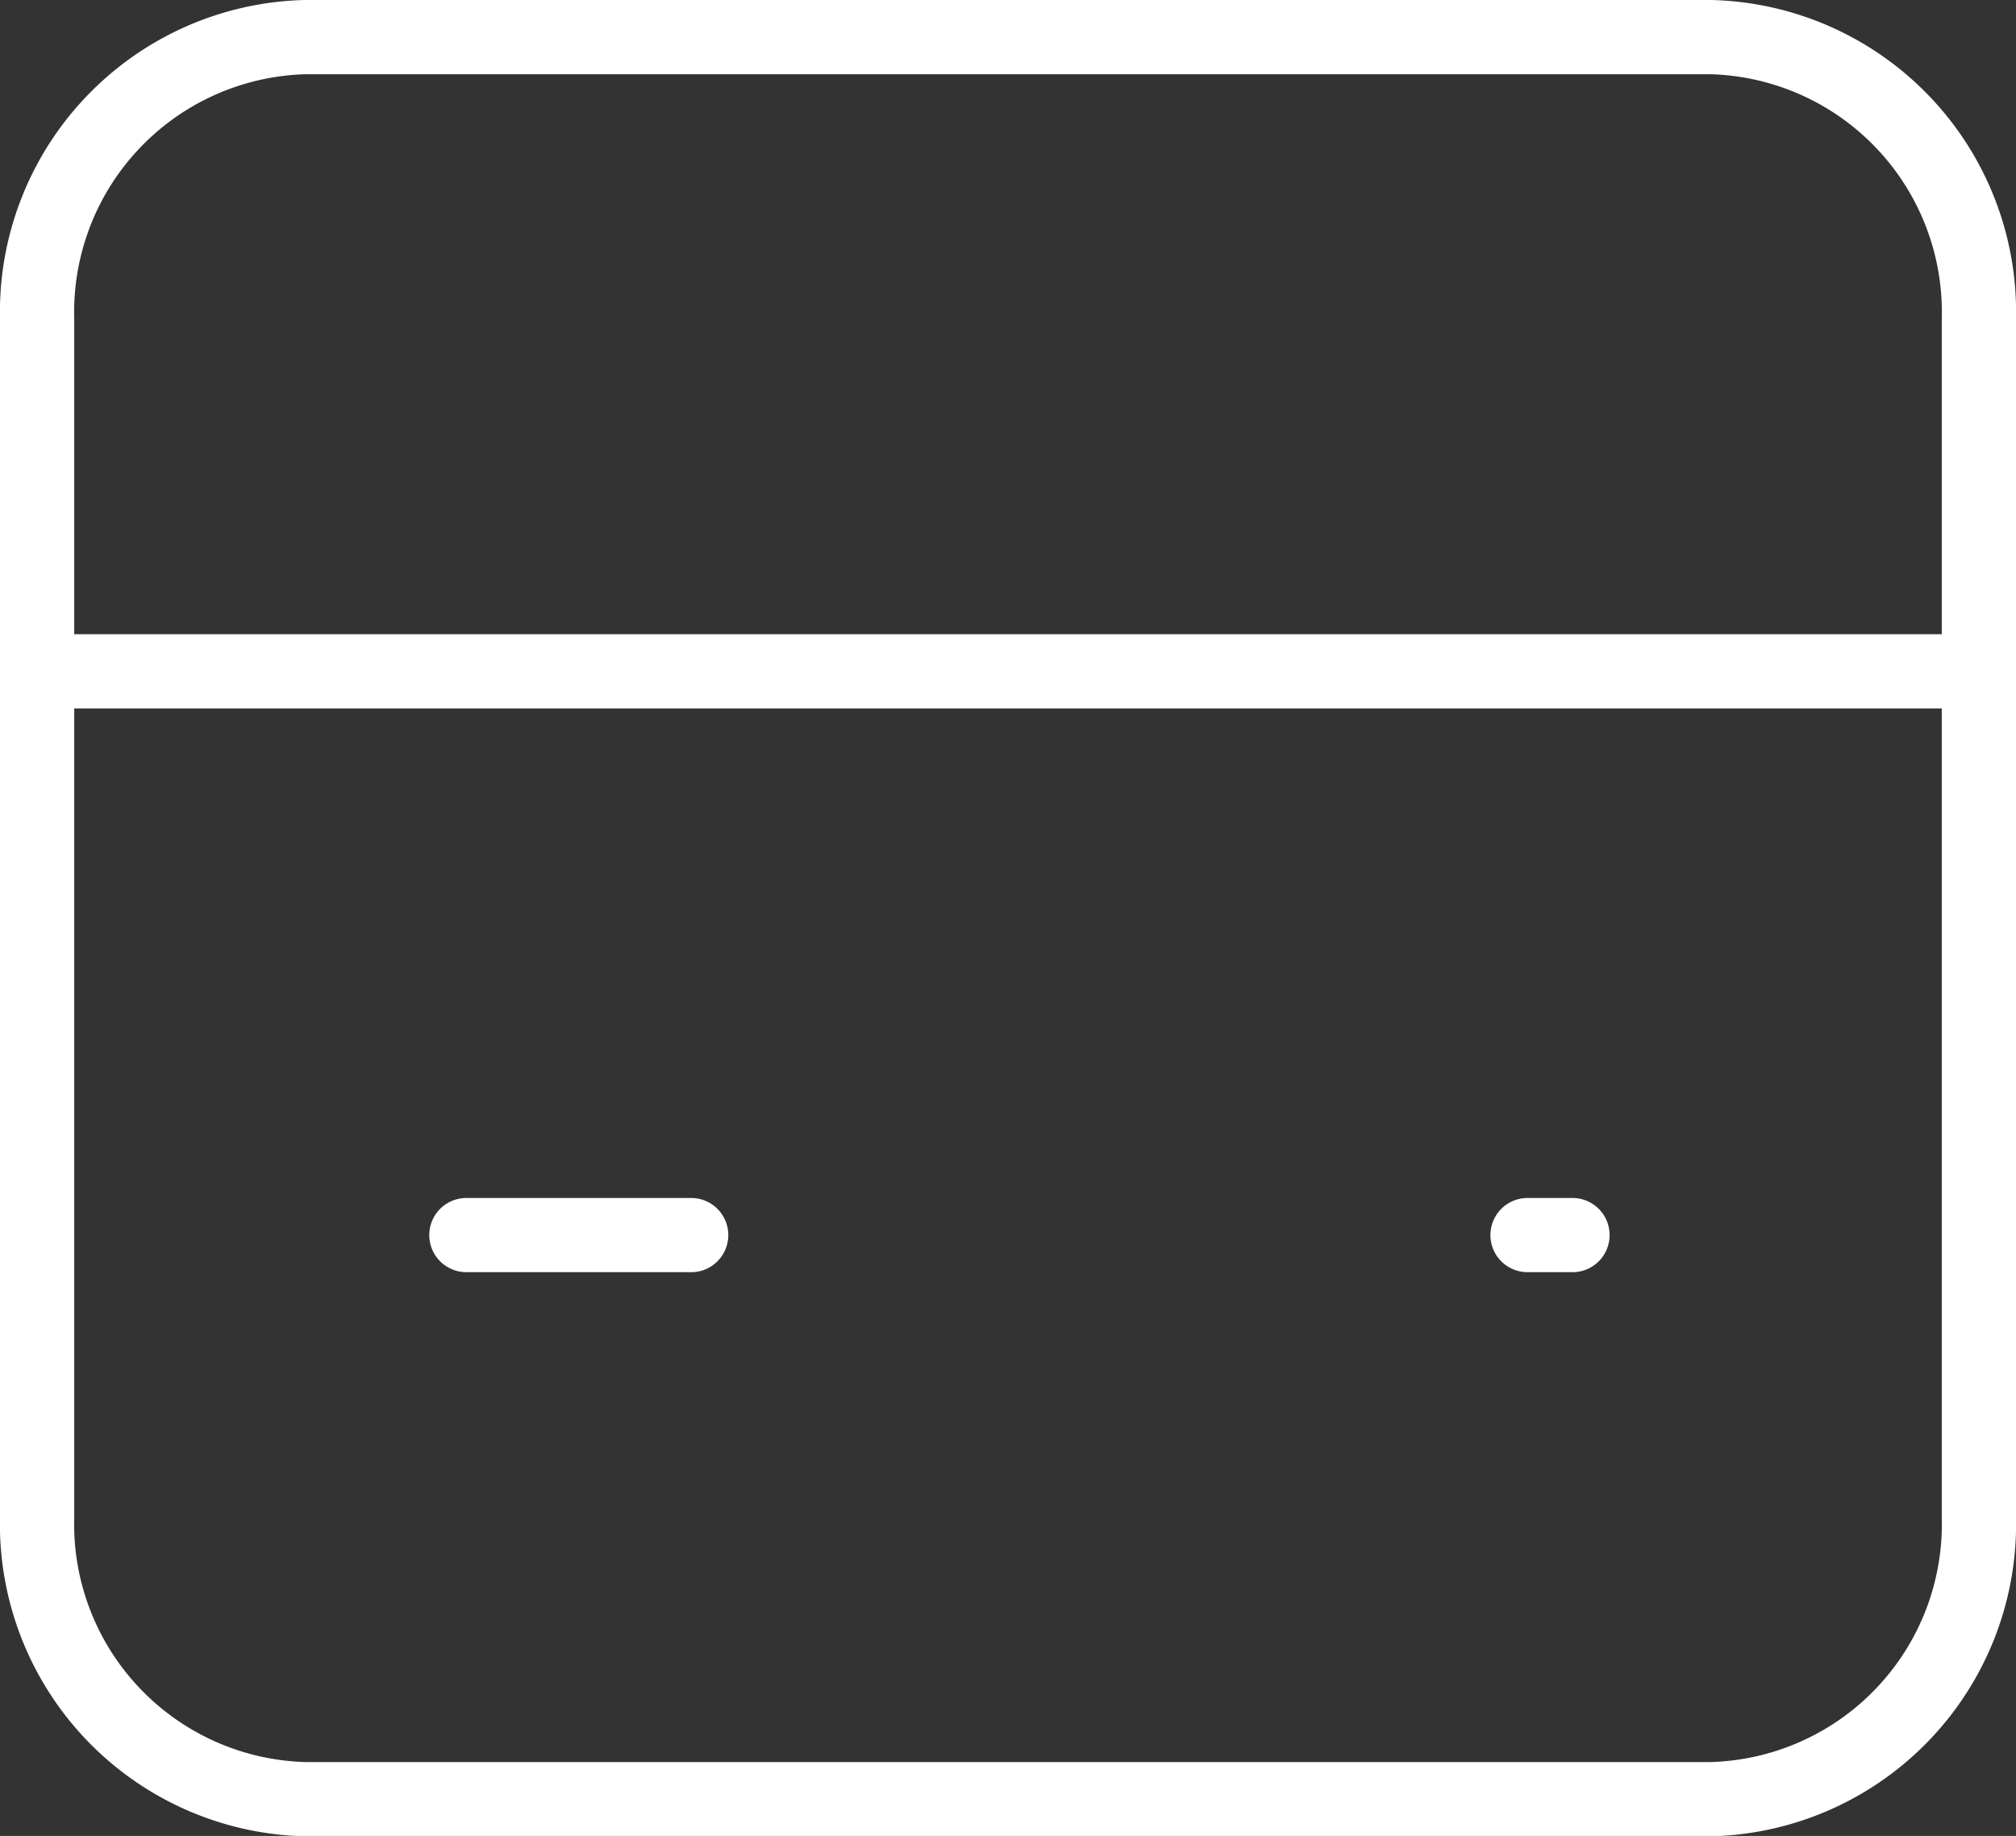
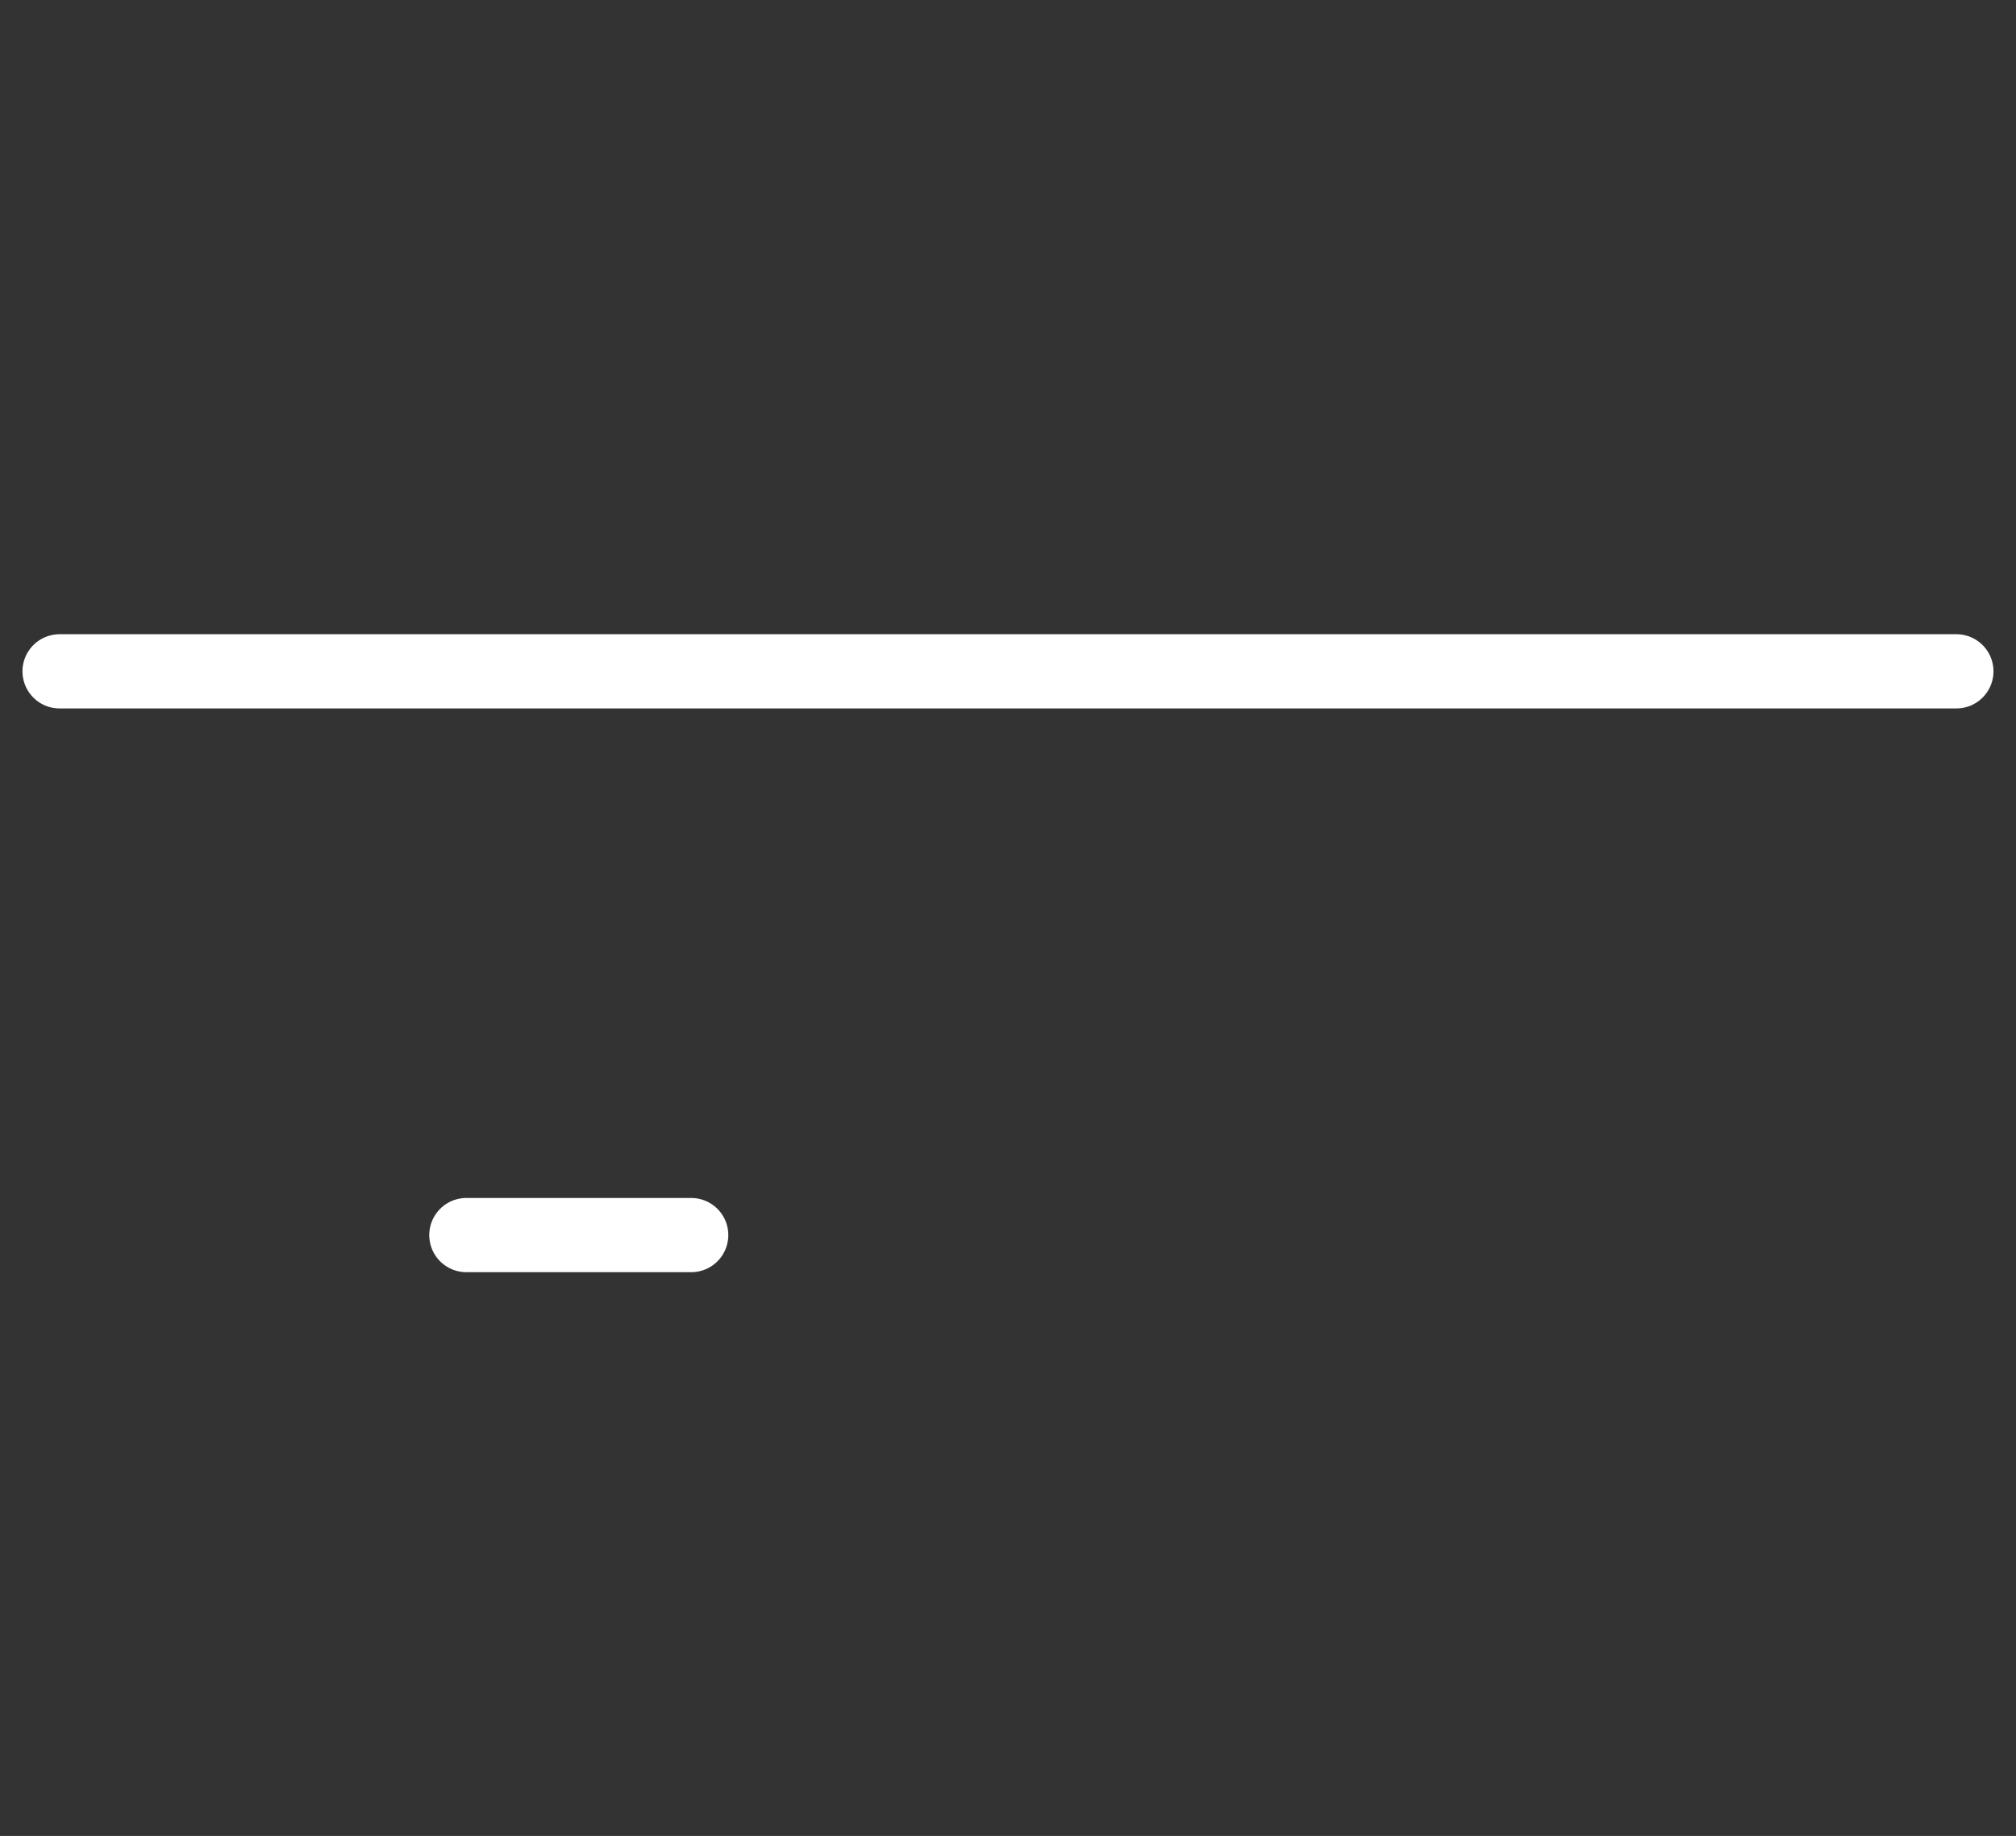
<svg xmlns="http://www.w3.org/2000/svg" width="40.738" height="37.103" viewBox="0 0 40.738 37.103">
  <rect x="0" y="0" width="40.738" height="37.103" fill="#333333" stroke="none" />
  <g id="Credit_card" data-name="Credit card" transform="translate(0.75 0.75)">
-     <path id="Vector" d="M0,5.7A5.56,5.56,0,0,1,5.412,0H33.826a5.56,5.56,0,0,1,5.412,5.7v24.21a5.56,5.56,0,0,1-5.412,5.7H5.412A5.56,5.56,0,0,1,0,29.907Z" transform="translate(0)" fill="none" stroke="#fff" stroke-linecap="round" stroke-linejoin="round" stroke-width="1.5" />
    <path id="Vector-2" data-name="Vector" d="M0,0H38.329" transform="translate(0.454 12.817)" fill="none" stroke="#fff" stroke-linecap="round" stroke-linejoin="round" stroke-width="1.5" />
    <path id="Vector-3" data-name="Vector" d="M0,0H4.543" transform="translate(8.674 24.21)" fill="none" stroke="#fff" stroke-linecap="round" stroke-linejoin="round" stroke-width="1.5" />
-     <path id="Vector-4" data-name="Vector" d="M0,0H.909" transform="translate(30.117 24.21)" fill="none" stroke="#fff" stroke-linecap="round" stroke-linejoin="round" stroke-width="1.5" />
  </g>
</svg>